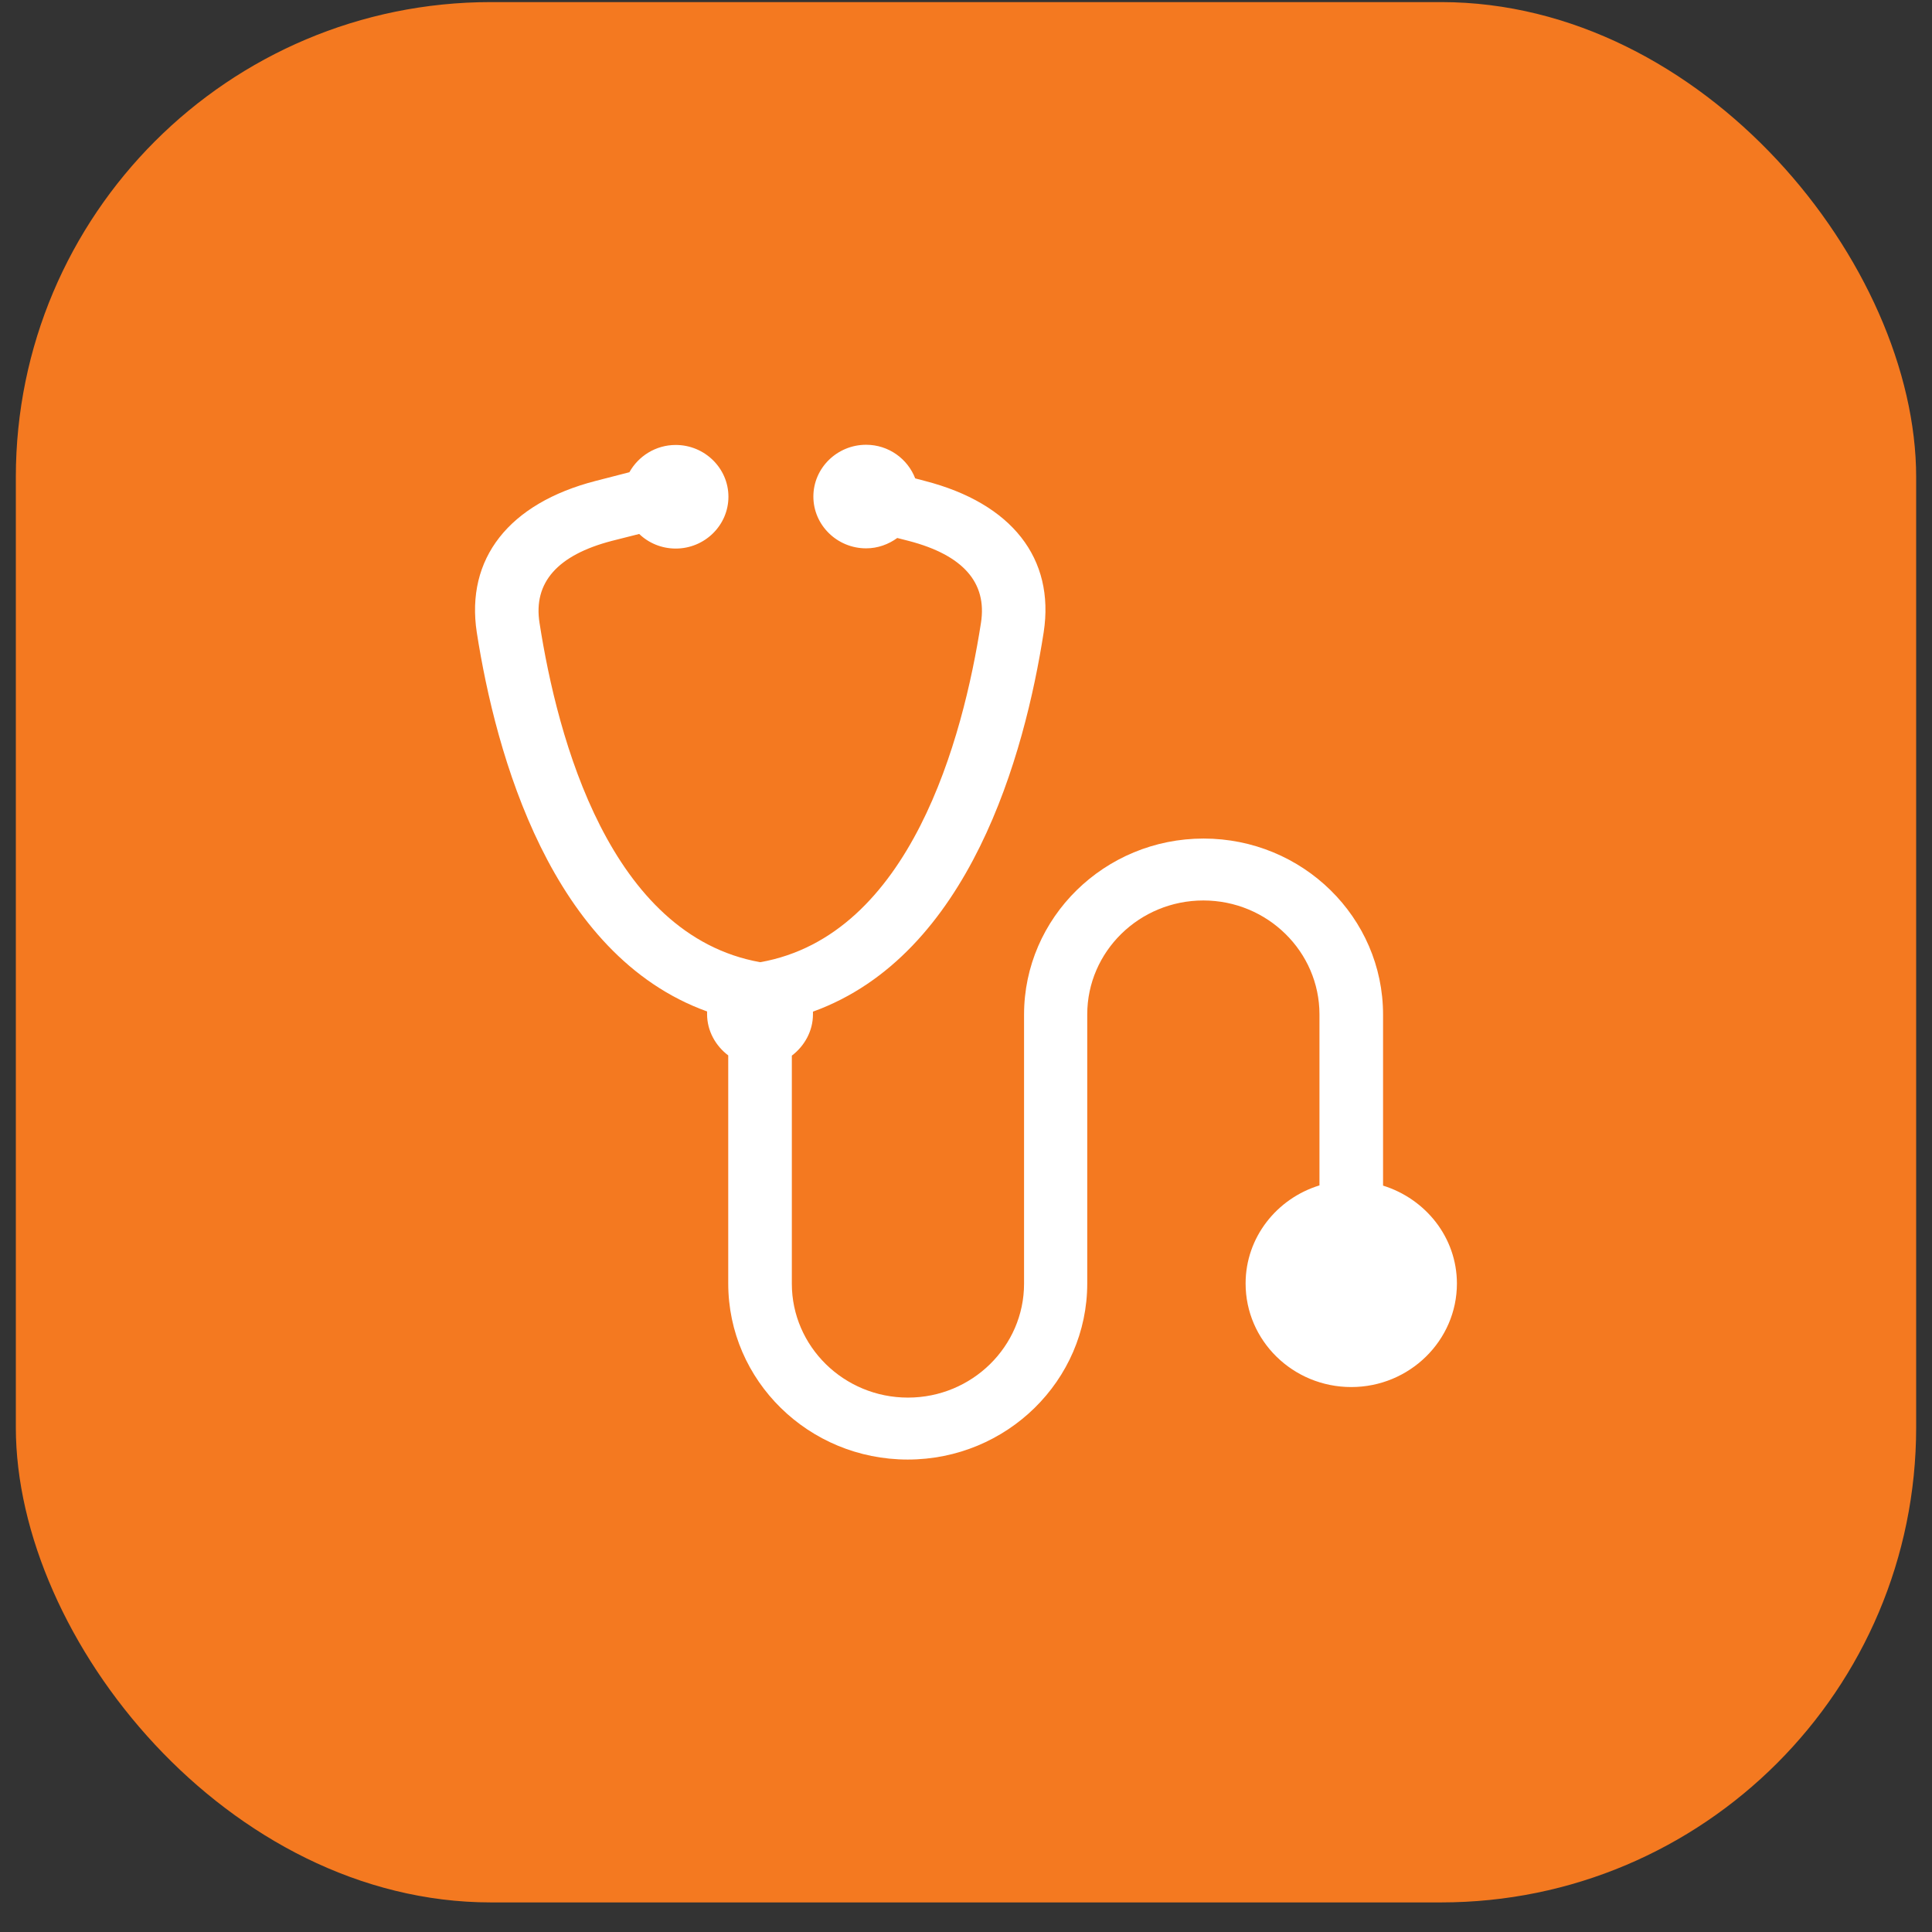
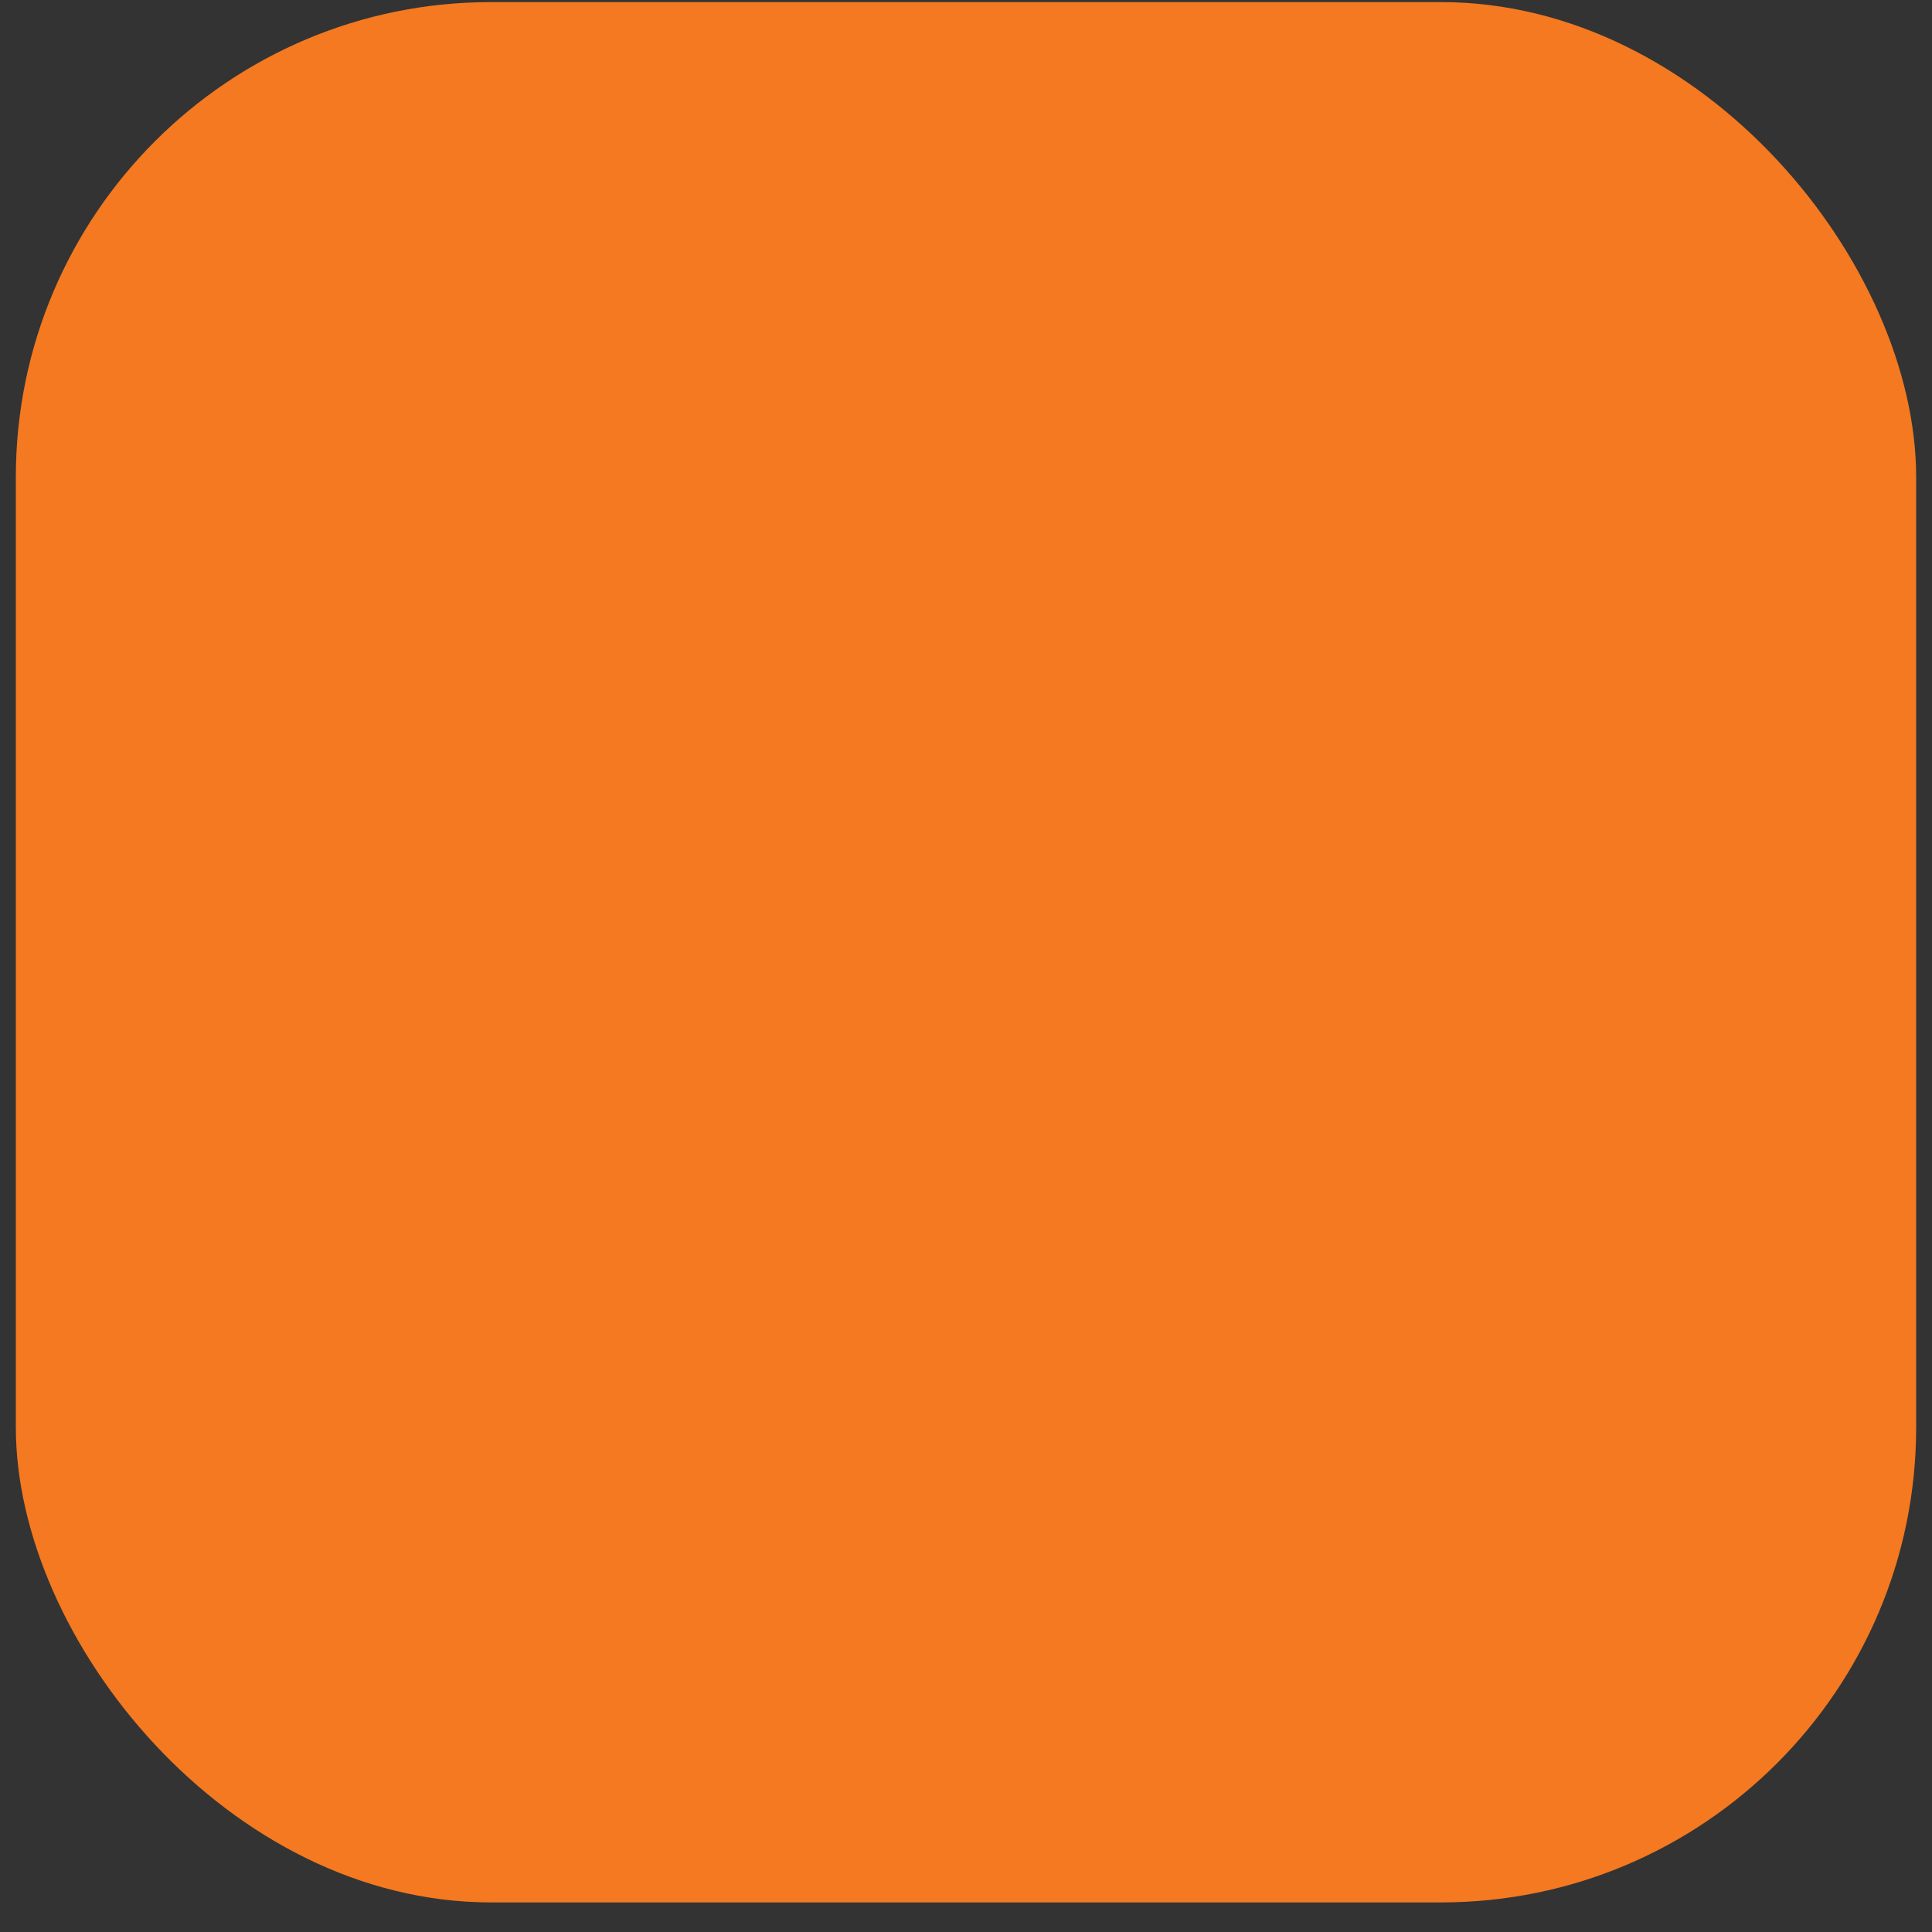
<svg xmlns="http://www.w3.org/2000/svg" width="61" height="61" viewBox="0 0 61 61" fill="none">
  <rect x="0" y="0" width="61" height="61" fill="#333333" stroke="none" />
  <rect x="0.5" y="0.066" width="60" height="60" rx="15" fill="#F47920" />
  <g clip-path="url(#clip0_608_840)">
-     <path d="M46 40.524C46 42.325 44.504 43.794 42.664 43.794C40.824 43.794 39.328 42.332 39.328 40.524C39.328 39.069 40.312 37.841 41.66 37.427V32.028C41.66 30.046 40.016 28.431 37.994 28.431C35.972 28.431 34.328 30.046 34.328 32.028V40.524C34.328 43.587 31.787 46.083 28.66 46.083C25.533 46.083 22.993 43.593 22.993 40.524V33.323C22.595 33.023 22.325 32.549 22.325 32.021C22.325 31.995 22.325 31.968 22.325 31.935C17.399 30.16 15.654 23.82 15.054 19.969C14.697 17.64 16.065 15.891 18.808 15.184L19.872 14.91C20.155 14.403 20.701 14.049 21.335 14.049C22.251 14.049 22.999 14.784 22.999 15.684C22.999 16.585 22.251 17.32 21.335 17.32C20.89 17.32 20.479 17.146 20.182 16.859L19.313 17.079C17.601 17.526 16.833 18.394 17.035 19.669C17.601 23.312 19.252 29.532 24.003 30.38C28.748 29.539 30.406 23.312 30.972 19.669C31.174 18.394 30.406 17.526 28.694 17.079L28.33 16.986C28.054 17.186 27.717 17.313 27.346 17.313C26.43 17.313 25.681 16.579 25.681 15.678C25.681 14.777 26.43 14.043 27.346 14.043C28.06 14.043 28.66 14.49 28.896 15.104L29.199 15.184C31.949 15.891 33.31 17.633 32.953 19.962C32.353 23.82 30.615 30.153 25.668 31.941C25.668 31.975 25.668 32.001 25.668 32.028C25.668 32.555 25.398 33.029 25.001 33.33V40.53C25.001 42.512 26.645 44.127 28.667 44.127C30.689 44.127 32.333 42.512 32.333 40.53V32.035C32.333 28.972 34.874 26.476 38.001 26.476C41.128 26.476 43.668 28.965 43.668 32.035V37.434C45.016 37.854 46 39.075 46 40.53V40.524Z" fill="white" />
-   </g>
+     </g>
  <defs>
    <clipPath id="clip0_608_840">
-       <rect width="31" height="32.033" fill="white" transform="translate(15 14.05)" />
-     </clipPath>
+       </clipPath>
  </defs>
</svg>